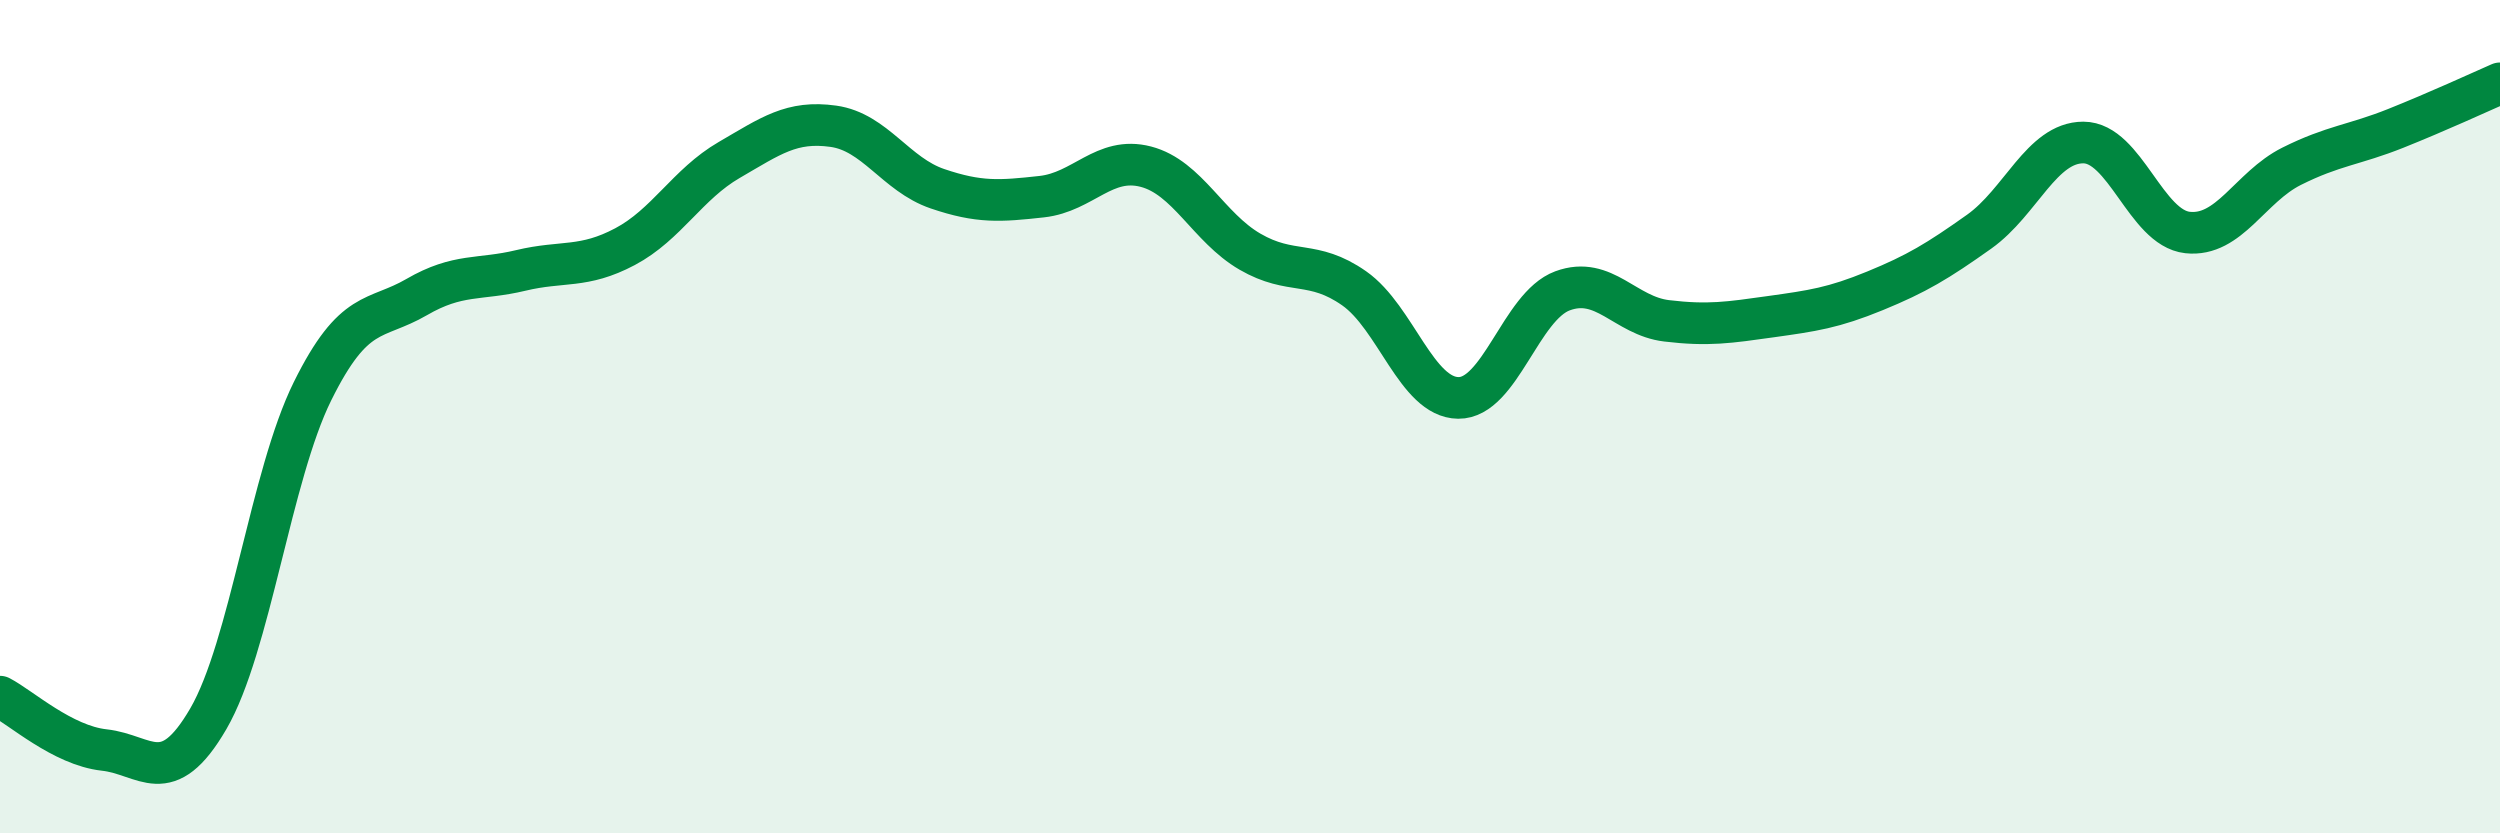
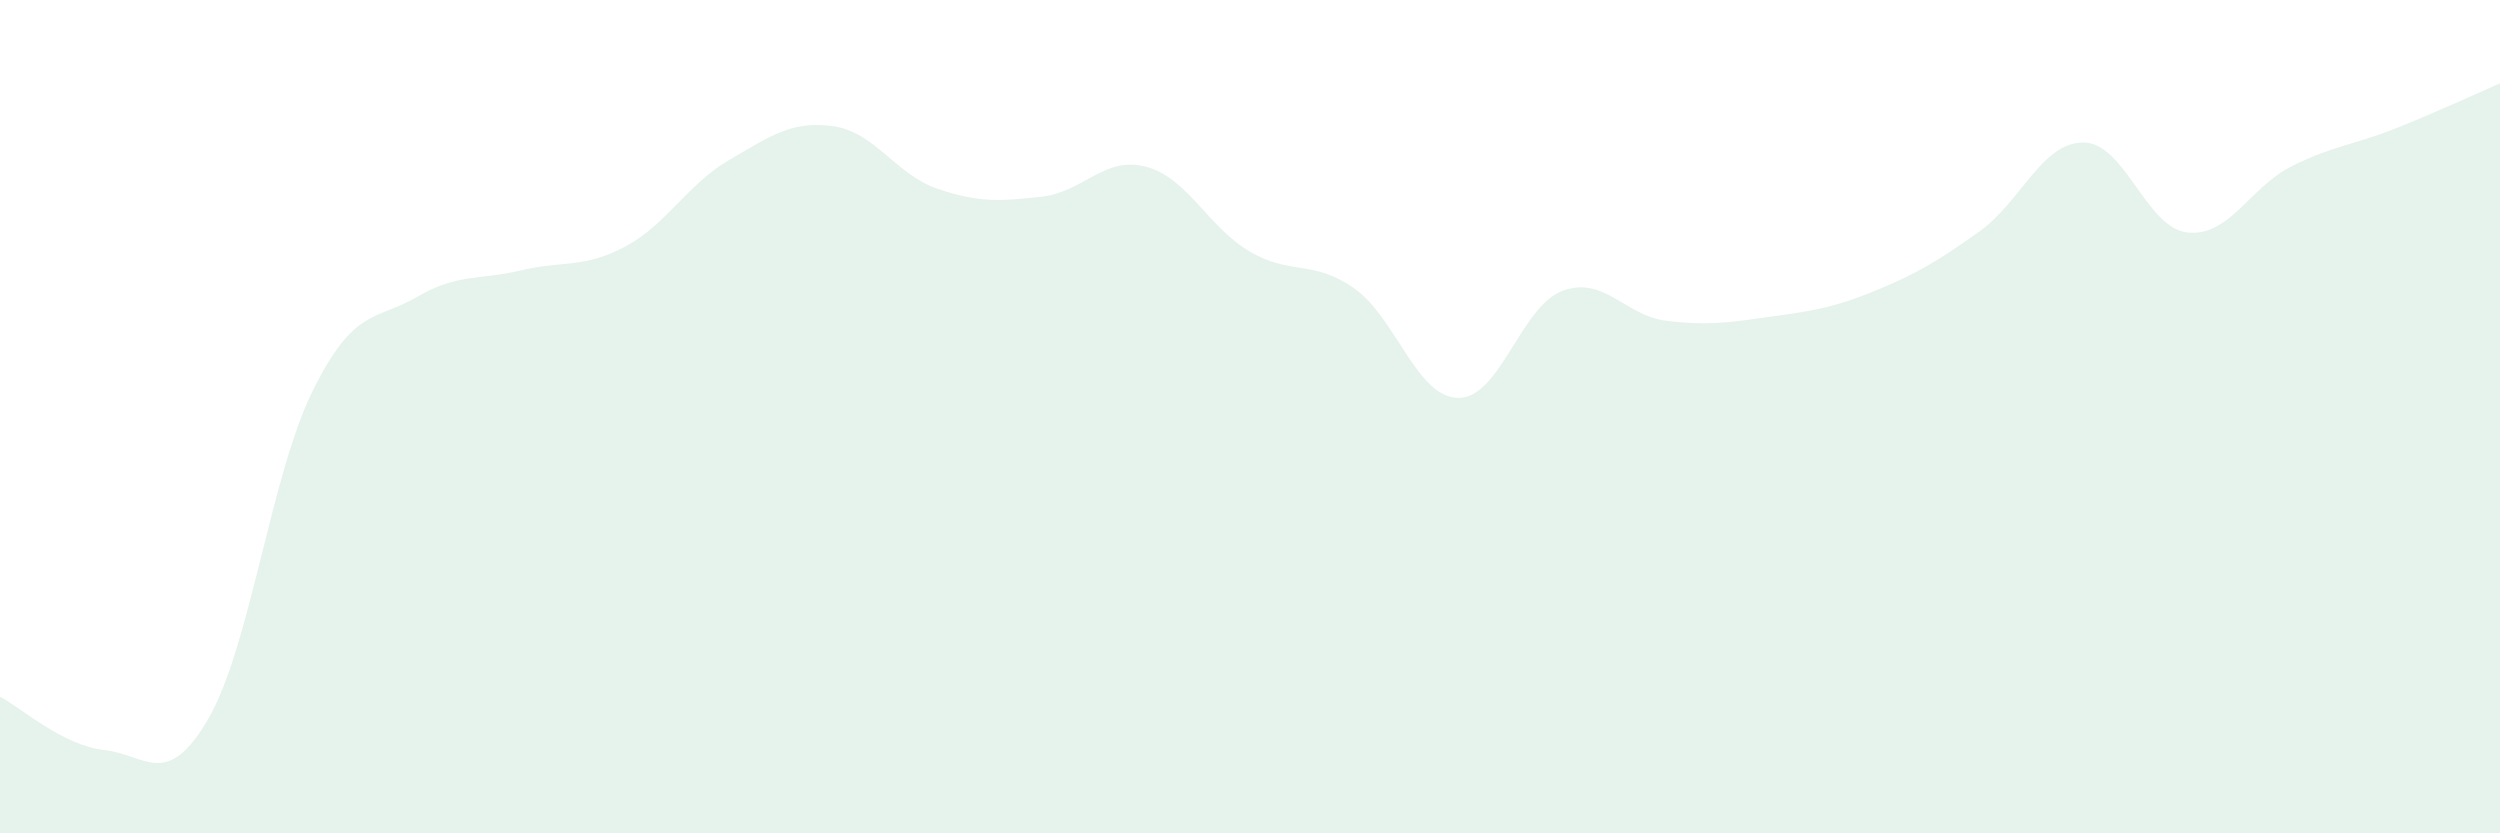
<svg xmlns="http://www.w3.org/2000/svg" width="60" height="20" viewBox="0 0 60 20">
  <path d="M 0,16.72 C 0.5,16.98 1.5,17.89 2.5,18 C 3.5,18.11 4,18.97 5,17.25 C 6,15.53 6.5,11.41 7.5,9.39 C 8.5,7.37 9,7.71 10,7.13 C 11,6.55 11.5,6.73 12.5,6.49 C 13.5,6.25 14,6.45 15,5.92 C 16,5.39 16.5,4.42 17.5,3.84 C 18.5,3.26 19,2.89 20,3.03 C 21,3.17 21.5,4.19 22.5,4.53 C 23.5,4.87 24,4.83 25,4.72 C 26,4.61 26.5,3.74 27.5,4 C 28.5,4.26 29,5.46 30,6.04 C 31,6.62 31.5,6.22 32.5,6.92 C 33.5,7.62 34,9.54 35,9.55 C 36,9.56 36.5,7.35 37.5,6.98 C 38.5,6.61 39,7.58 40,7.7 C 41,7.82 41.5,7.74 42.5,7.6 C 43.5,7.46 44,7.39 45,6.98 C 46,6.57 46.5,6.27 47.5,5.56 C 48.5,4.85 49,3.42 50,3.42 C 51,3.42 51.5,5.47 52.5,5.58 C 53.5,5.69 54,4.49 55,3.99 C 56,3.49 56.5,3.48 57.5,3.08 C 58.5,2.68 59.5,2.22 60,2L60 20L0 20Z" fill="#008740" opacity="0.1" stroke-linecap="round" stroke-linejoin="round" />
-   <path d="M 0,16.72 C 0.5,16.98 1.5,17.89 2.5,18 C 3.5,18.11 4,18.97 5,17.25 C 6,15.53 6.5,11.41 7.5,9.39 C 8.5,7.37 9,7.71 10,7.13 C 11,6.55 11.5,6.73 12.5,6.49 C 13.5,6.25 14,6.45 15,5.92 C 16,5.39 16.5,4.42 17.5,3.84 C 18.5,3.26 19,2.89 20,3.03 C 21,3.17 21.5,4.19 22.5,4.53 C 23.5,4.87 24,4.83 25,4.72 C 26,4.61 26.5,3.74 27.5,4 C 28.5,4.26 29,5.46 30,6.04 C 31,6.62 31.5,6.22 32.5,6.92 C 33.5,7.62 34,9.54 35,9.55 C 36,9.56 36.5,7.35 37.5,6.98 C 38.5,6.61 39,7.58 40,7.7 C 41,7.82 41.5,7.74 42.5,7.6 C 43.5,7.46 44,7.39 45,6.98 C 46,6.57 46.5,6.27 47.5,5.56 C 48.5,4.85 49,3.42 50,3.42 C 51,3.42 51.5,5.47 52.5,5.58 C 53.5,5.69 54,4.49 55,3.99 C 56,3.49 56.5,3.48 57.5,3.08 C 58.5,2.68 59.5,2.22 60,2" stroke="#008740" stroke-width="1" fill="none" stroke-linecap="round" stroke-linejoin="round" />
</svg>